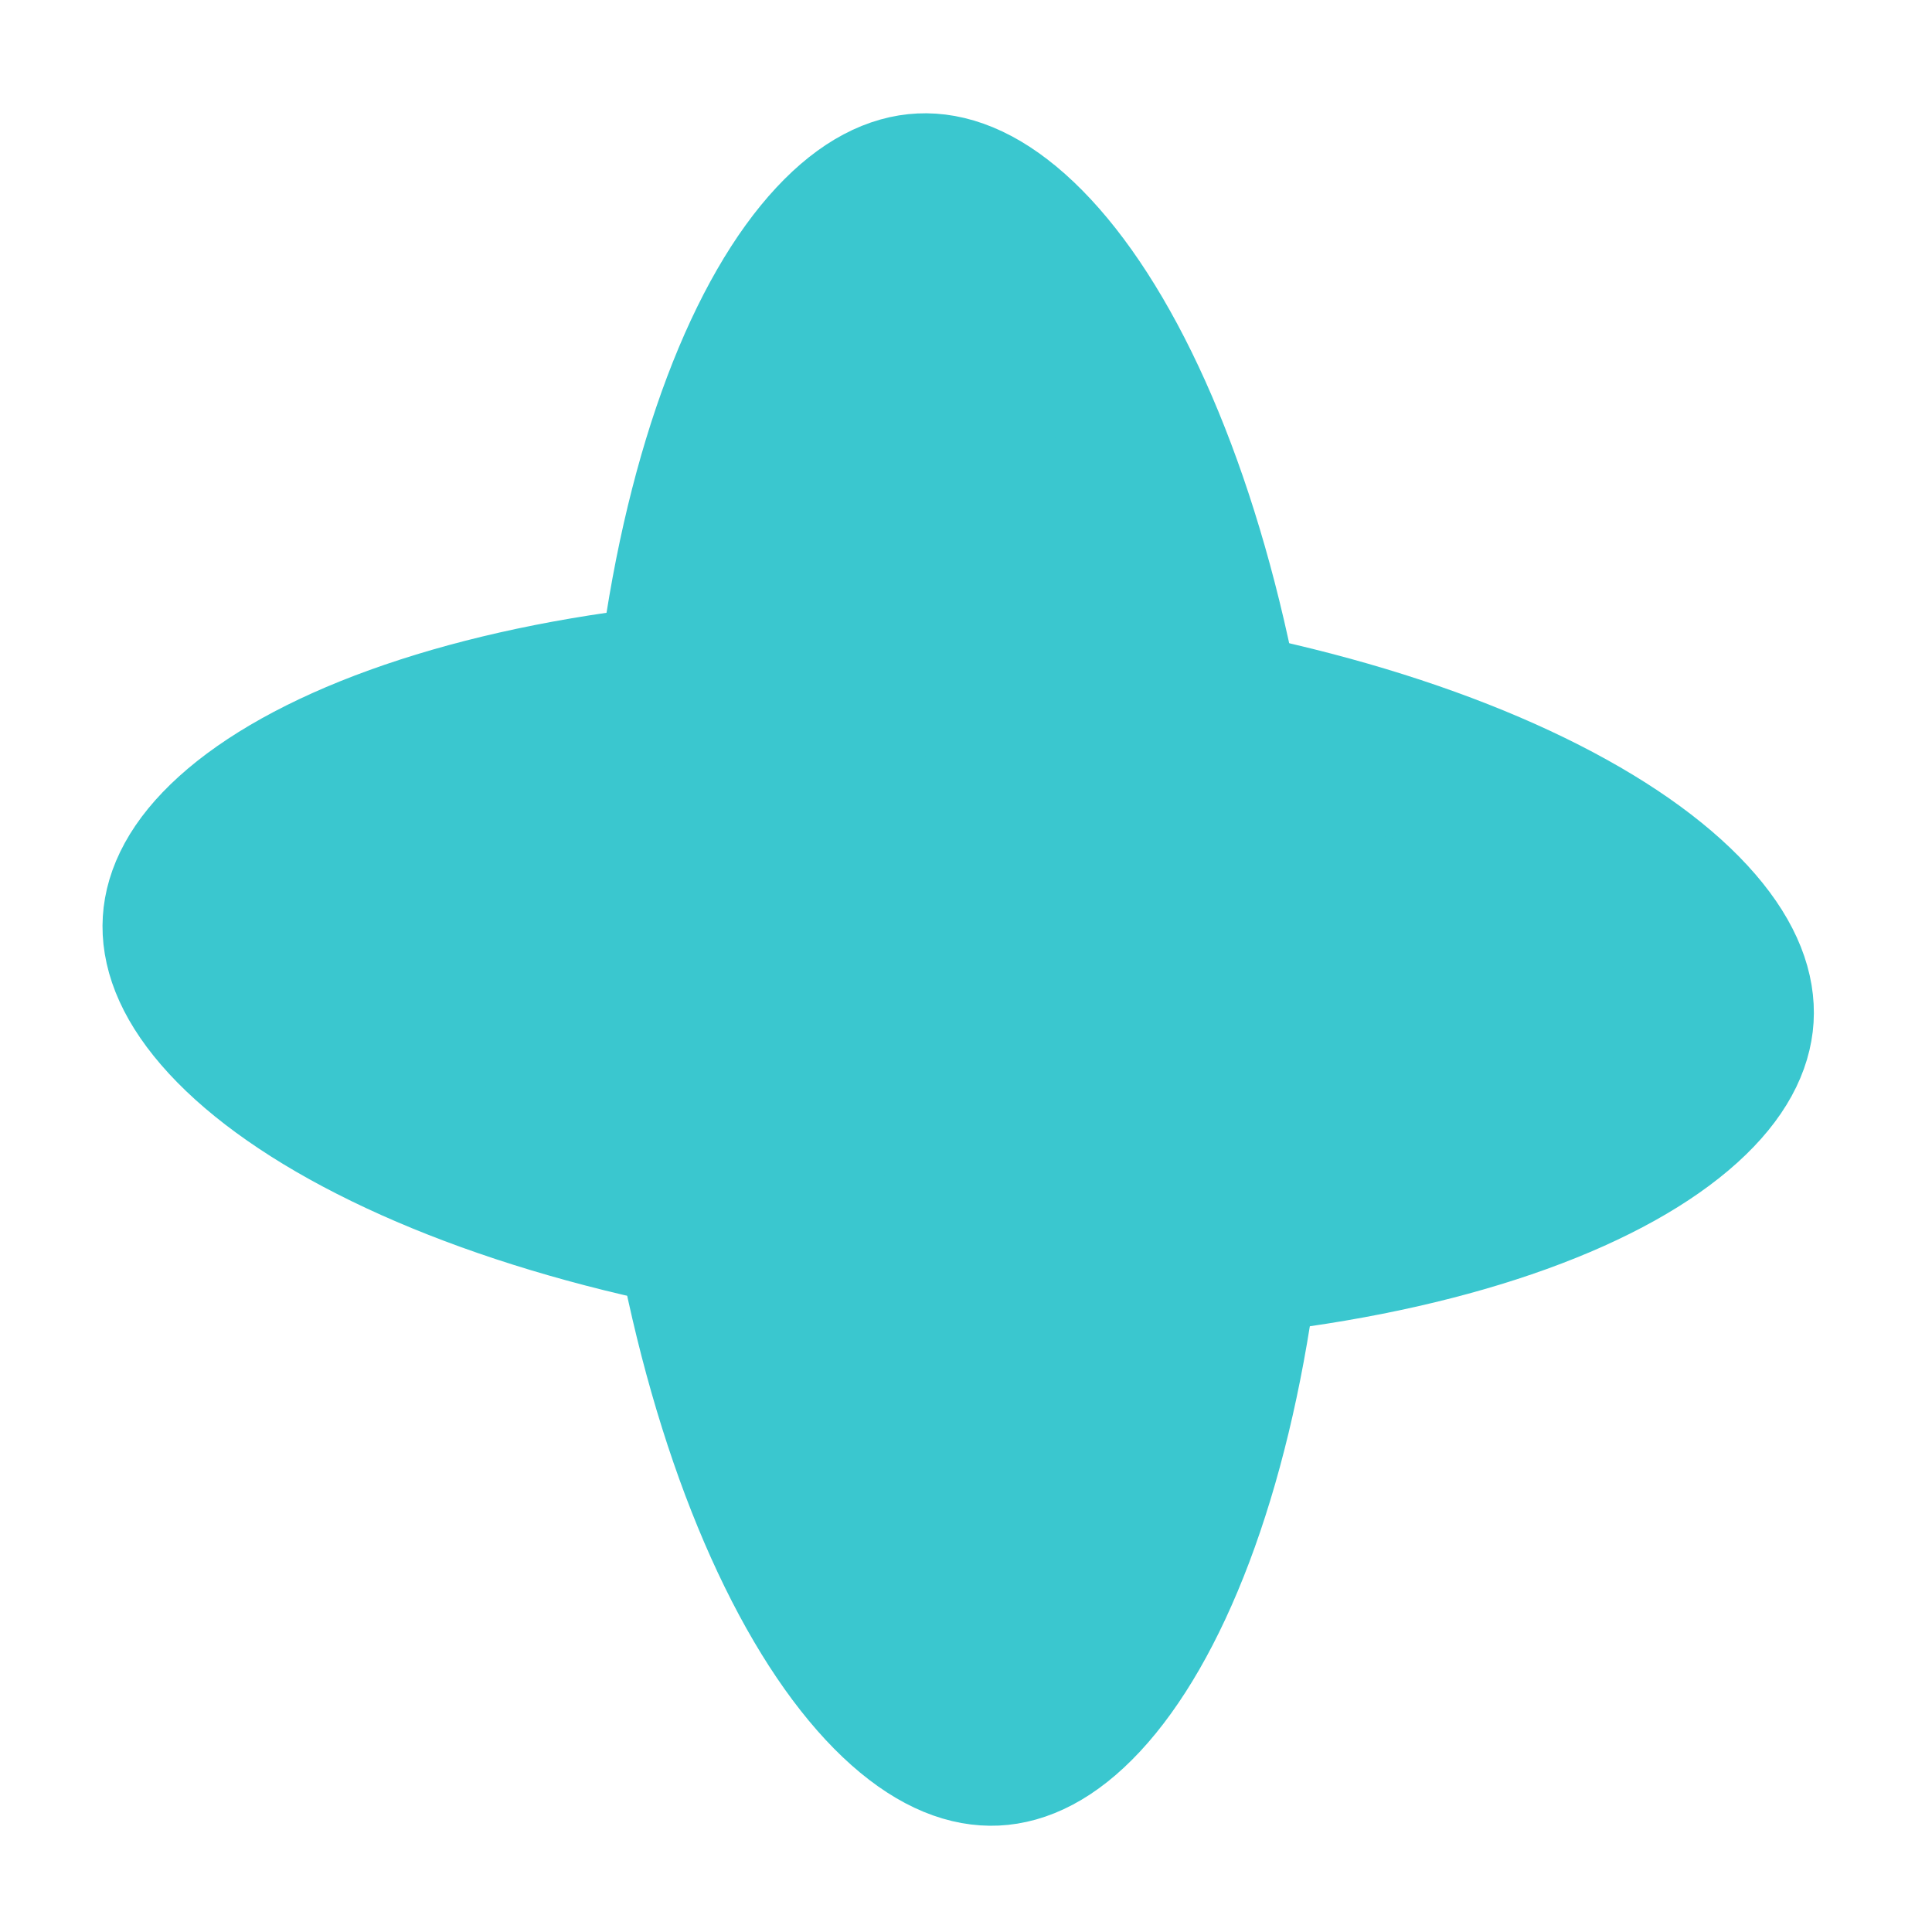
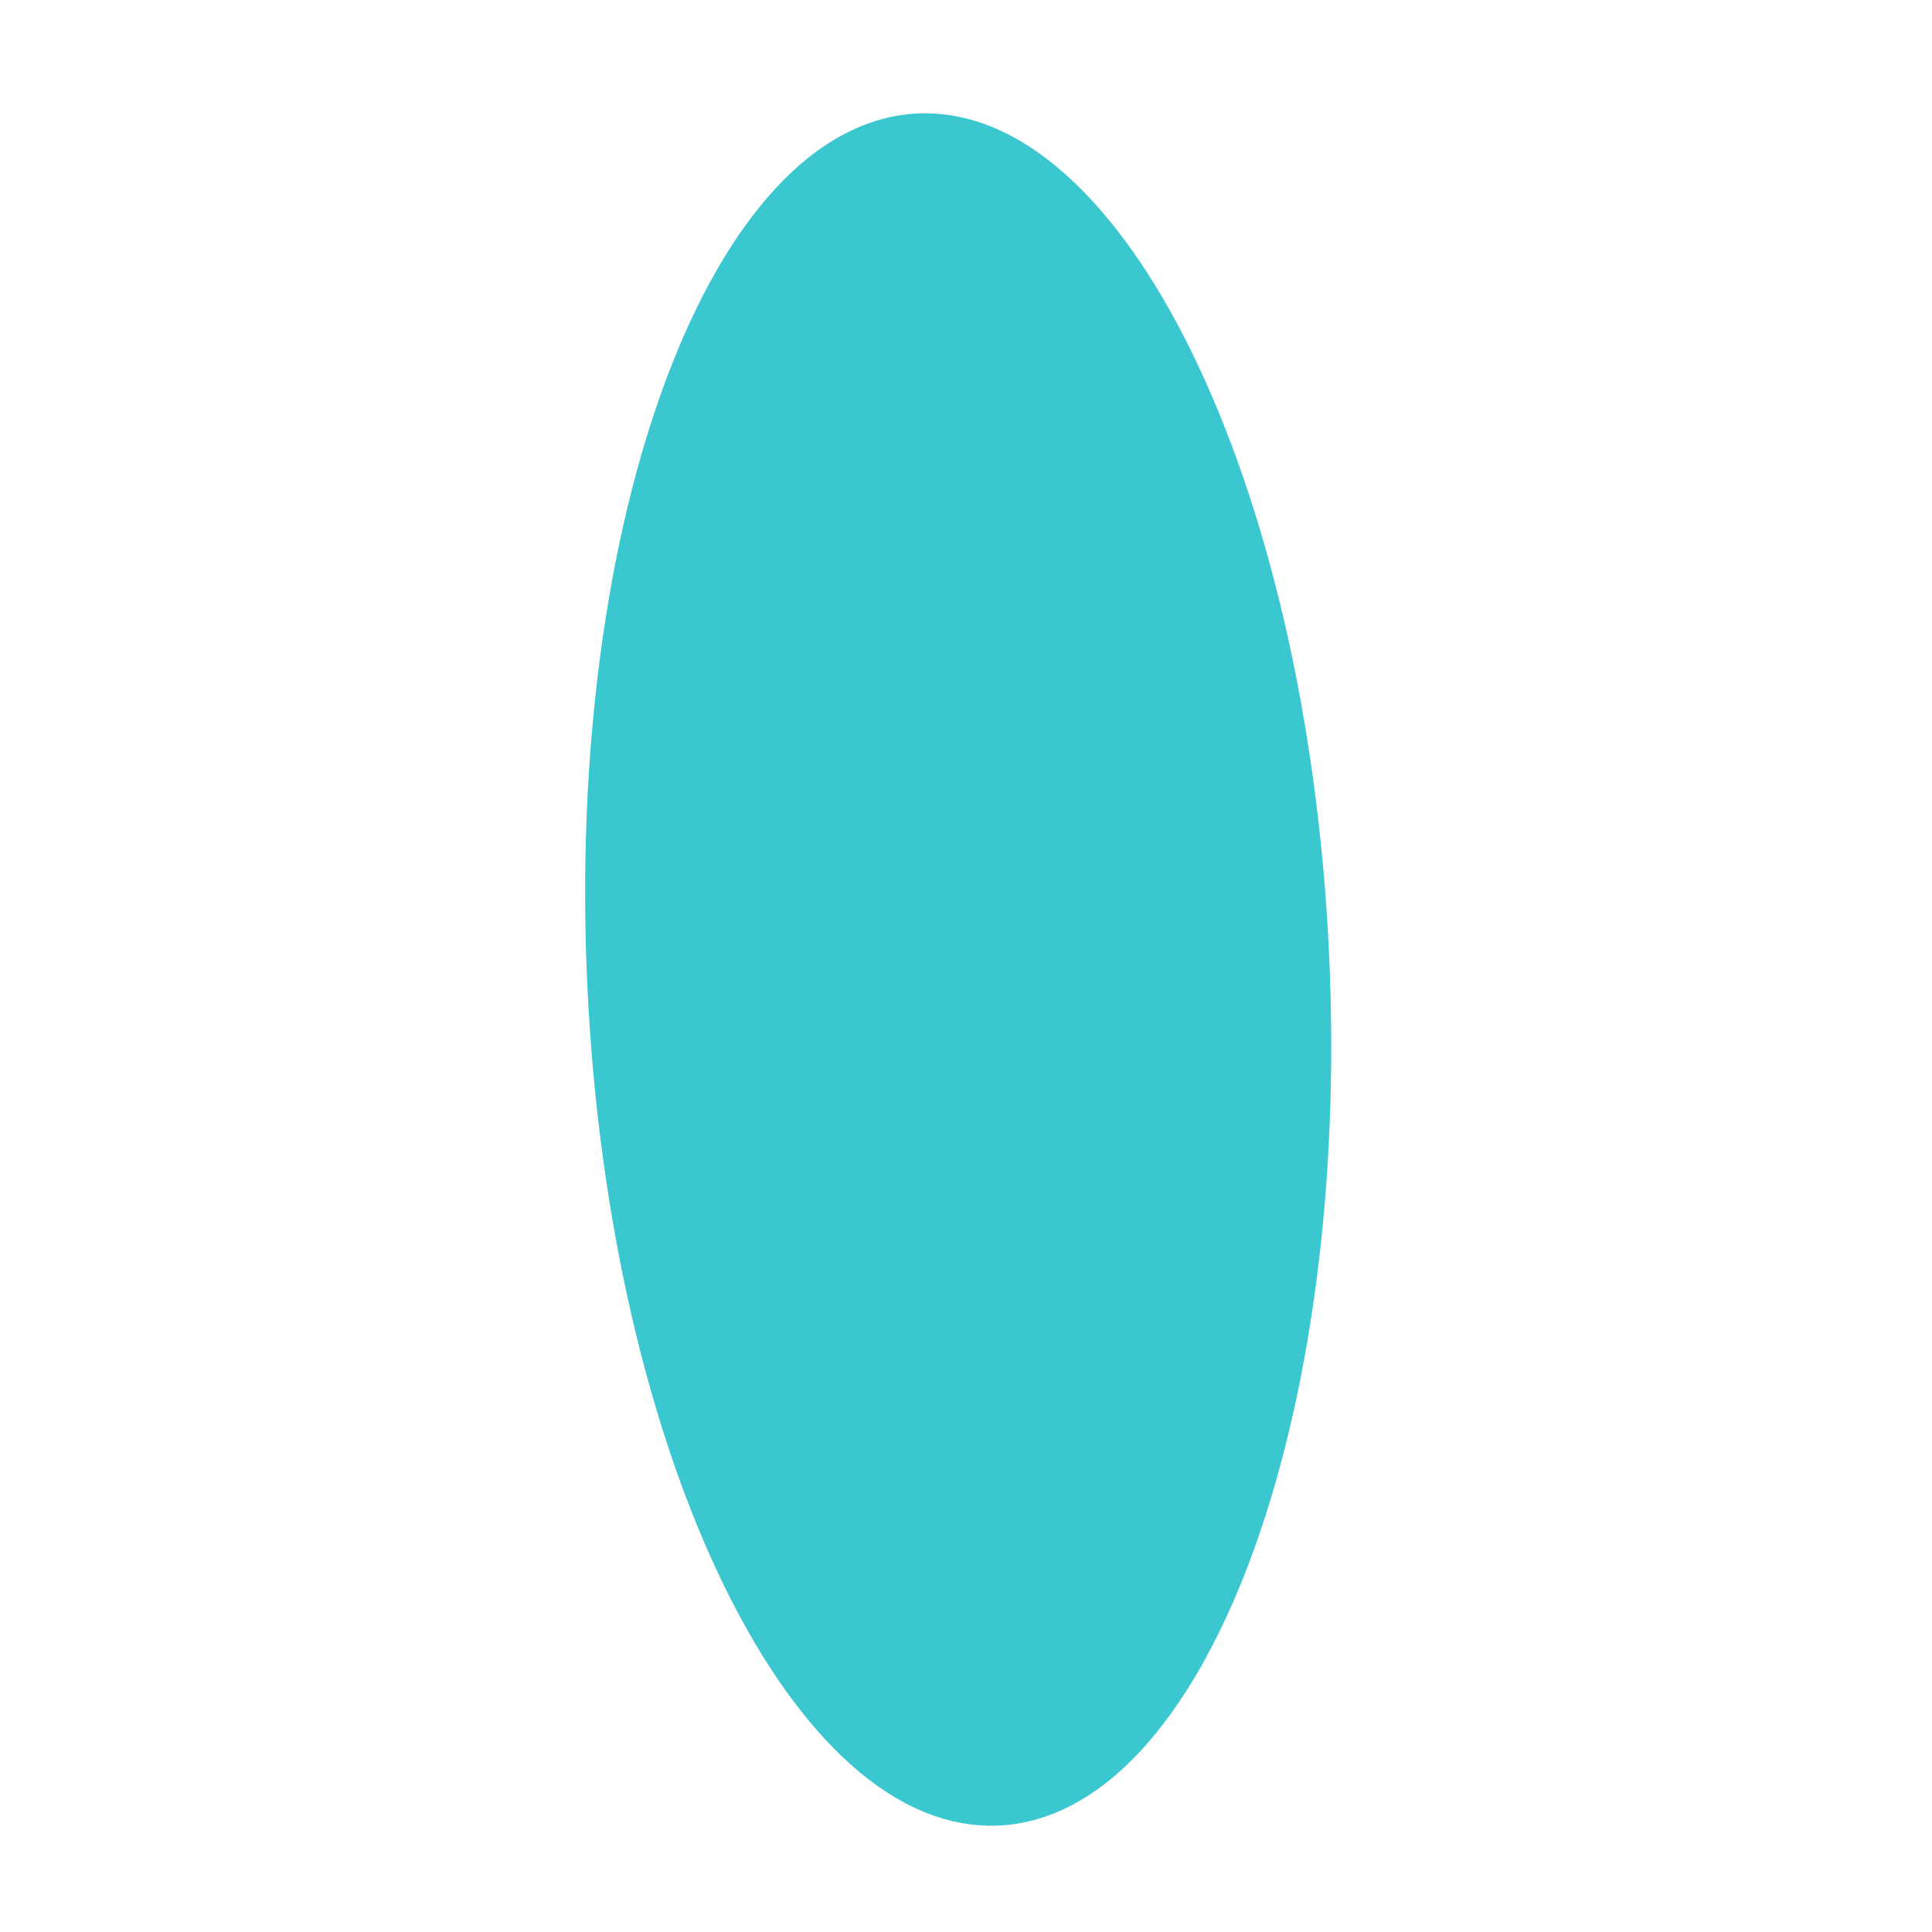
<svg xmlns="http://www.w3.org/2000/svg" width="121" height="121" viewBox="0 0 121 121" fill="none">
  <path d="M78.239 59.852C78.919 74.14 77.006 86.958 73.561 96.082C71.834 100.652 69.811 104.063 67.745 106.283C65.7 108.48 63.864 109.267 62.328 109.34C60.792 109.413 58.89 108.804 56.645 106.812C54.376 104.799 52.038 101.595 49.885 97.21C45.587 88.456 42.464 75.878 41.783 61.589C41.102 47.3 43.015 34.483 46.461 25.359C48.187 20.789 50.21 17.378 52.277 15.158C54.322 12.961 56.157 12.174 57.694 12.101C59.23 12.028 61.132 12.636 63.377 14.629C65.645 16.642 67.984 19.846 70.136 24.231C74.434 32.985 77.558 45.563 78.239 59.852Z" fill="#3AC7CF" stroke="#3AC7CF" stroke-width="10" />
-   <path d="M61.141 42.507C75.418 43.393 87.95 46.696 96.642 51.119C100.996 53.334 104.165 55.718 106.146 58.015C108.106 60.288 108.687 62.199 108.592 63.734C108.497 65.269 107.684 67.093 105.458 69.106C103.209 71.141 99.769 73.115 95.175 74.775C86.003 78.09 73.159 79.82 58.881 78.934C44.604 78.048 32.072 74.745 23.38 70.322C19.026 68.107 15.856 65.723 13.876 63.426C11.916 61.153 11.334 59.242 11.43 57.707C11.525 56.172 12.338 54.348 14.563 52.335C16.813 50.3 20.253 48.326 24.847 46.666C34.019 43.351 46.863 41.621 61.141 42.507Z" fill="#3AC7CF" stroke="#3AC7CF" stroke-width="10" />
</svg>